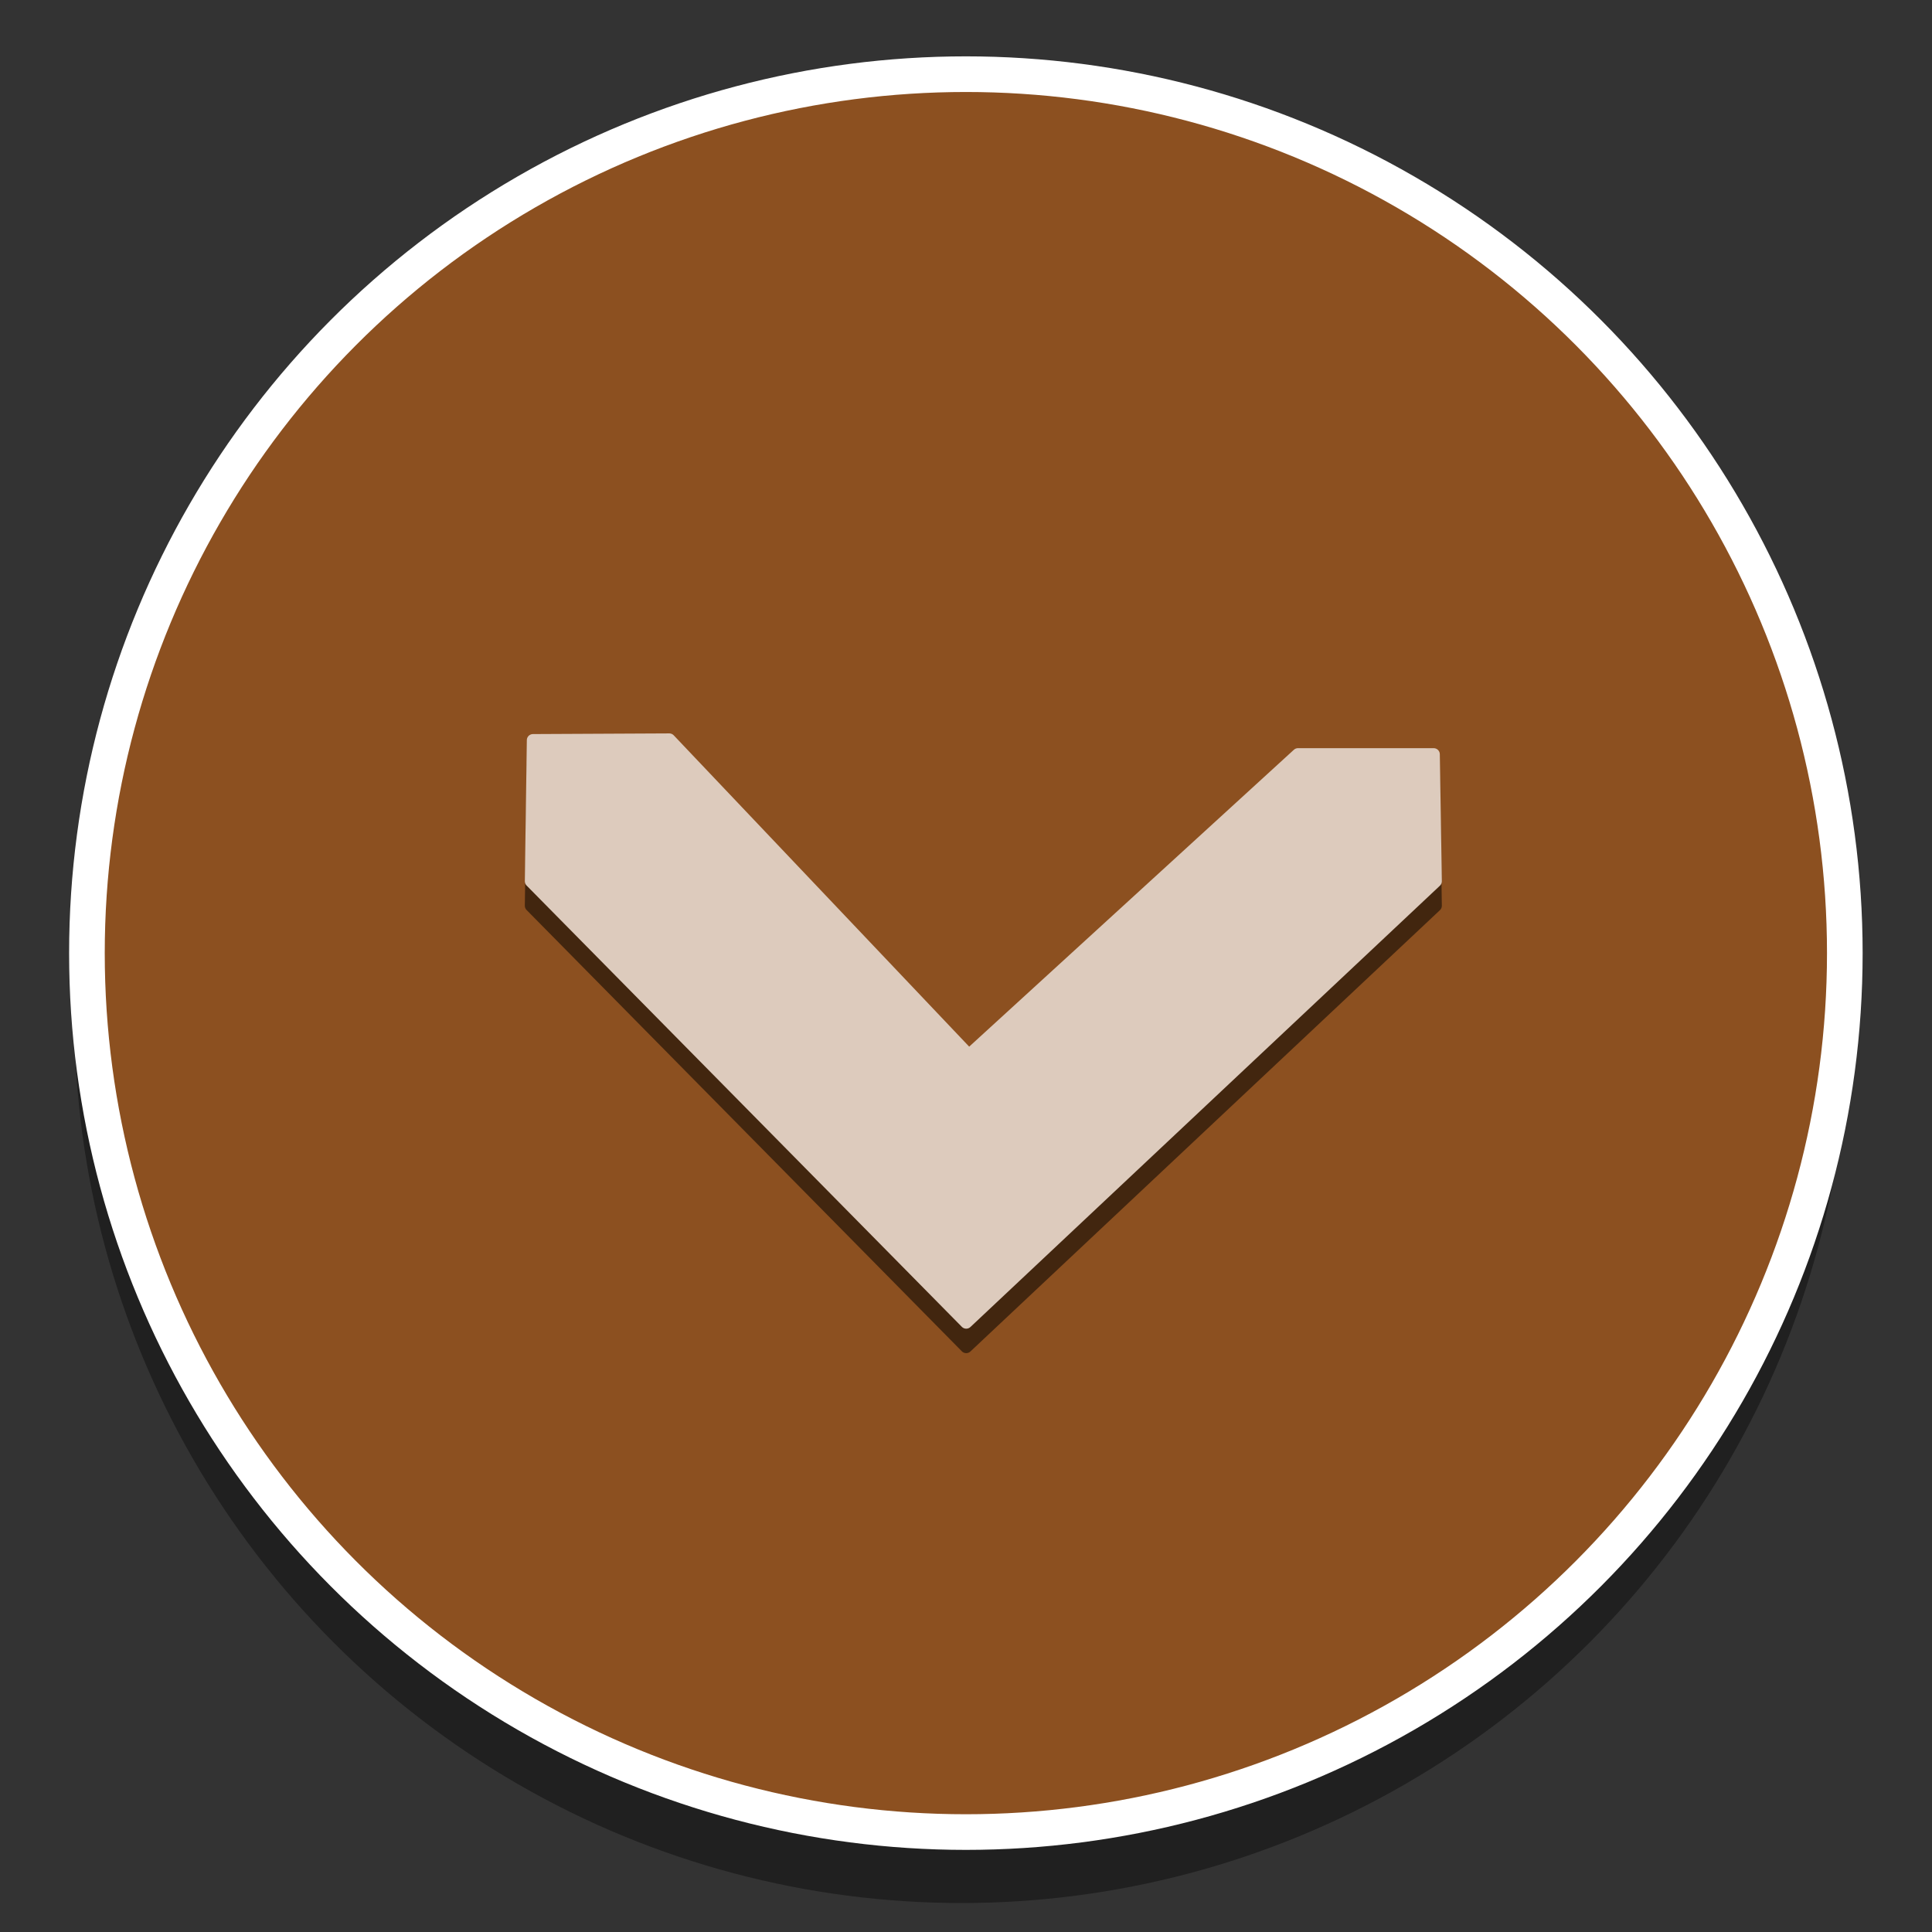
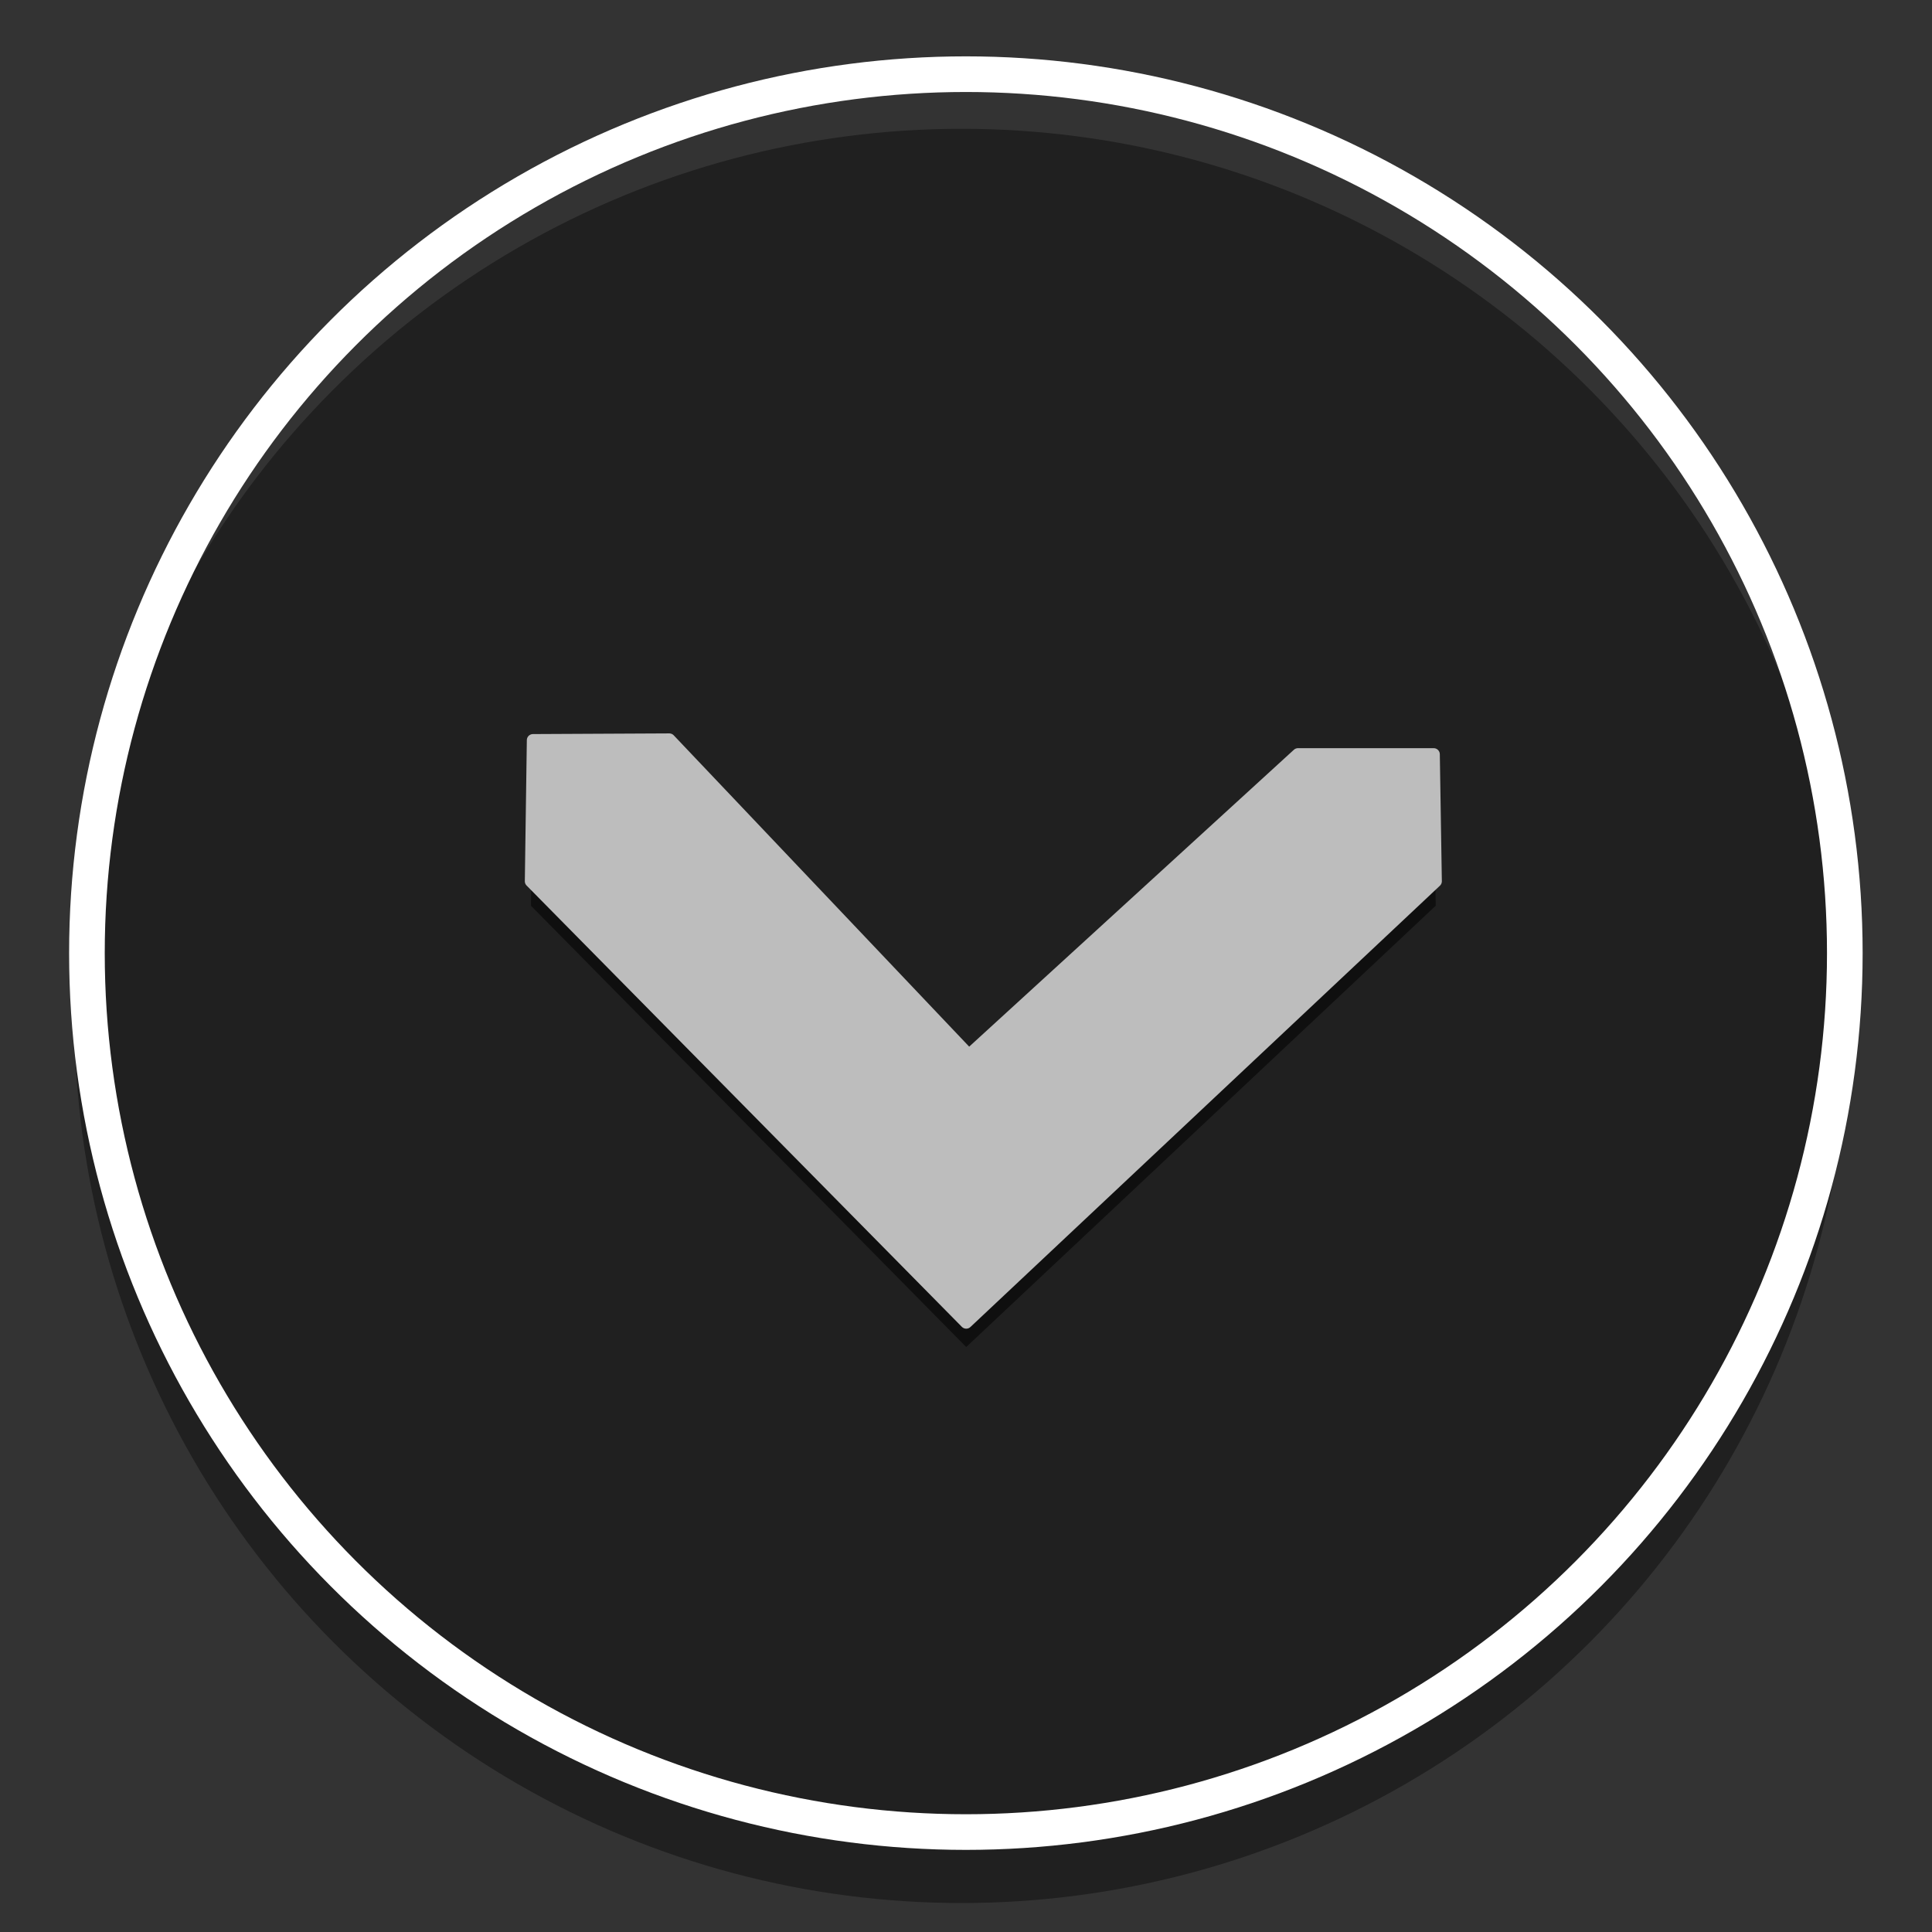
<svg xmlns="http://www.w3.org/2000/svg" version="1.1" x="0px" y="0px" width="150px" height="150px" viewBox="0 0 150 150" enable-background="new 0 0 150 150" xml:space="preserve">
  <rect x="0" y="0" width="150" height="150" fill="#333333" stroke="none" />
  <g id="Zoom_IN">
</g>
  <g id="Pantalla">
</g>
  <g id="Zoom_OUT">
</g>
  <g id="Musica">
</g>
  <g id="Info">
</g>
  <g id="Share">
</g>
  <g id="Giro">
</g>
  <g id="Derecha">
</g>
  <g id="Izquierda">
</g>
  <g id="Abajo">
    <g>
      <g opacity="0.5">
        <g opacity="0.75">
          <circle cx="74.657" cy="78.875" r="68.875" />
        </g>
        <g>
-           <circle fill="#E66E0D" cx="74.657" cy="74.125" r="68.875" />
-         </g>
+           </g>
      </g>
      <g opacity="0.7">
        <g opacity="0.75">
          <polygon points="111.312,60.463 100.777,60.462 75.224,83.826 51.964,59.315 41.378,59.368 41.222,70.319 75.017,104.583       111.47,70.319     " />
-           <polygon fill="none" stroke="#000000" stroke-width="0.95" stroke-linecap="round" stroke-linejoin="round" stroke-miterlimit="10" points="      111.312,60.463 100.777,60.462 75.224,83.826 51.964,59.315 41.378,59.368 41.222,70.319 75.017,104.583 111.47,70.319     " />
        </g>
        <g>
          <polygon fill="#FFFFFF" points="111.312,58.563 100.777,58.562 75.224,81.926 51.964,57.416 41.378,57.468 41.222,68.419       75.017,102.683 111.47,68.419     " />
          <polygon fill="none" stroke="#FFFFFF" stroke-width="0.95" stroke-linecap="round" stroke-linejoin="round" stroke-miterlimit="10" points="      111.312,58.563 100.777,58.562 75.224,81.926 51.964,57.416 41.378,57.468 41.222,68.419 75.017,102.683 111.47,68.419     " />
        </g>
      </g>
      <circle fill="none" stroke="#FFFFFF" stroke-width="2.767" stroke-miterlimit="10" cx="74.99" cy="74" r="68.241" />
    </g>
  </g>
  <g id="Arriba">
</g>
</svg>